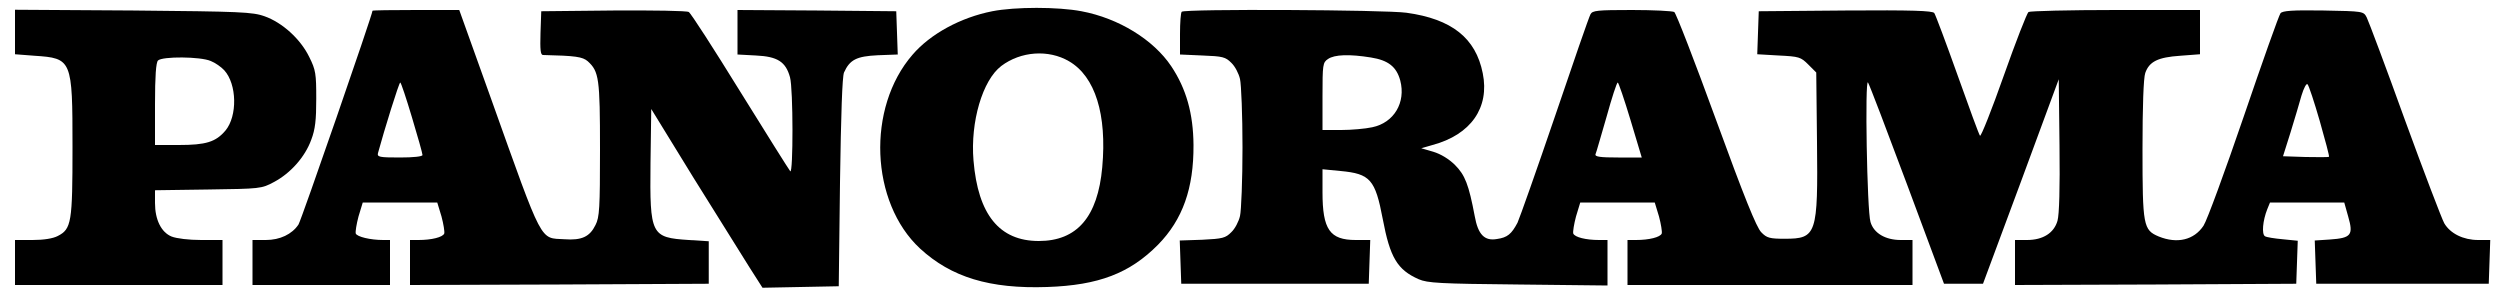
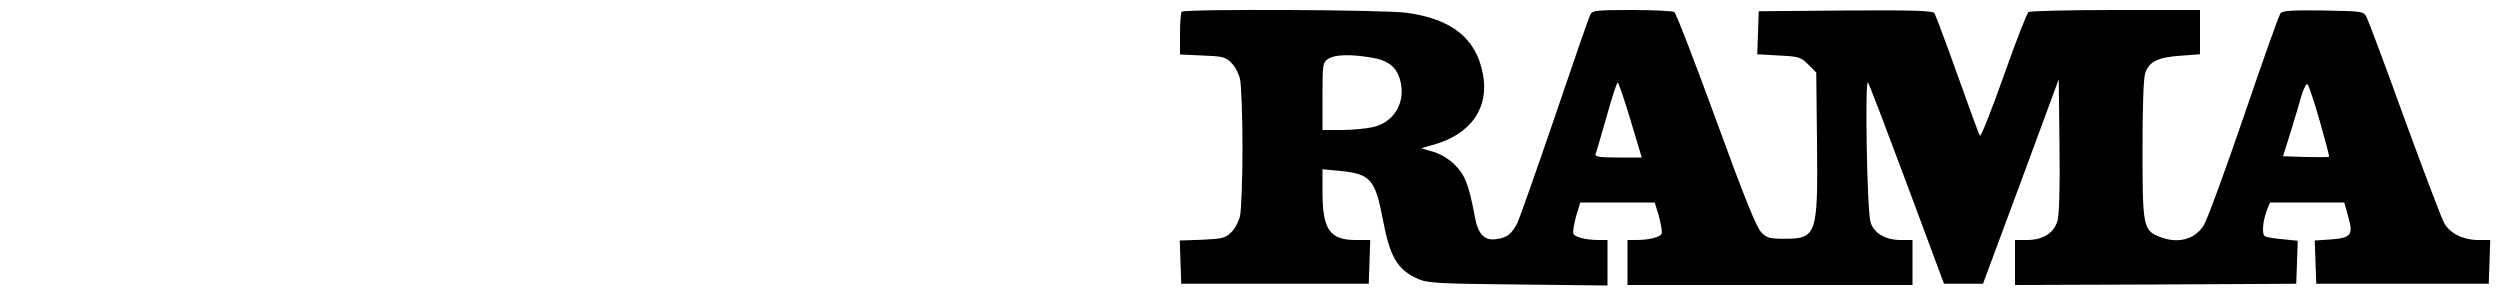
<svg xmlns="http://www.w3.org/2000/svg" version="1.0" width="1000pt" height="118pt" viewBox="0 0 1000 118" preserveAspectRatio="xMidYMid meet">
  <g transform="translate(0,118) scale(0.1,-0.1)" fill="#000000" stroke="none">
-     <path d="M3969 1135 c-127 -25 -248 -91 -319 -174 -184 -212 -169 -590 30 -775 125 -115 279 -162 509 -154 206 7 330 55 443 169 99 101 143 226 142 399 -1 126 -29 225 -89 315 -71 106 -210 192 -359 220 -94 18 -266 18 -357 0z m307 -200 c105 -61 152 -213 133 -424 -18 -199 -101 -295 -254 -295 -157 0 -243 105 -261 322 -13 154 36 321 111 378 78 59 189 67 271 19z" />
-     <path d="M60 1052 l0 -89 78 -6 c150 -10 152 -15 152 -366 0 -300 -4 -327 -59 -355 -19 -10 -56 -16 -101 -16 l-70 0 0 -90 0 -90 415 0 415 0 0 90 0 90 -85 0 c-50 0 -99 6 -119 14 -41 17 -66 67 -66 134 l0 51 213 3 c208 3 213 3 263 30 66 35 124 100 149 169 16 42 20 79 20 164 0 100 -2 115 -28 167 -35 72 -108 138 -179 163 -48 17 -94 19 -525 23 l-473 3 0 -89z m783 -116 c18 -7 42 -24 54 -37 51 -56 53 -183 5 -241 -39 -46 -78 -58 -187 -58 l-95 0 0 163 c0 113 4 167 12 175 17 17 170 16 211 -2z" />
-     <path d="M1490 1137 c0 -15 -285 -838 -296 -855 -26 -39 -74 -62 -131 -62 l-53 0 0 -90 0 -90 275 0 275 0 0 90 0 90 -27 0 c-52 0 -105 13 -110 26 -2 7 3 38 11 68 l17 56 149 0 149 0 17 -56 c8 -30 13 -61 11 -68 -6 -15 -51 -26 -103 -26 l-34 0 0 -90 0 -90 598 2 597 3 0 85 0 85 -80 5 c-151 10 -156 19 -153 307 l3 217 169 -275 c94 -151 194 -311 223 -357 l53 -83 152 3 153 3 5 415 c4 275 9 423 16 440 23 51 50 65 135 69 l80 3 -3 87 -3 86 -317 3 -318 2 0 -89 0 -89 74 -4 c86 -4 119 -25 136 -87 13 -46 13 -389 1 -376 -5 6 -95 149 -201 320 -105 170 -197 313 -205 317 -7 5 -143 7 -302 6 l-288 -3 -3 -87 c-2 -67 0 -88 10 -88 130 -3 158 -7 179 -25 45 -41 49 -68 49 -352 0 -235 -2 -272 -18 -303 -23 -47 -55 -62 -124 -57 -100 6 -83 -28 -293 560 l-128 357 -173 0 c-96 0 -174 -1 -174 -3z m158 -427 c23 -76 42 -144 42 -150 0 -6 -35 -10 -91 -10 -82 0 -91 2 -87 18 25 92 84 282 89 282 3 0 24 -63 47 -140z" />
    <path d="M4727 1133 c-4 -3 -7 -43 -7 -89 l0 -82 90 -4 c81 -3 92 -6 115 -29 15 -14 30 -43 35 -65 5 -21 10 -145 10 -274 0 -129 -5 -253 -10 -274 -5 -22 -20 -51 -35 -65 -23 -23 -34 -26 -116 -30 l-90 -3 3 -87 3 -86 375 0 375 0 3 88 3 87 -58 0 c-104 0 -133 42 -133 191 l0 92 72 -7 c119 -11 139 -34 169 -192 29 -154 58 -203 144 -241 35 -15 82 -18 398 -21 l357 -4 0 91 0 91 -34 0 c-52 0 -97 11 -103 26 -2 7 3 38 11 68 l17 56 149 0 149 0 17 -56 c8 -30 13 -61 11 -68 -6 -15 -51 -26 -103 -26 l-34 0 0 -90 0 -90 570 0 570 0 0 90 0 90 -47 0 c-61 0 -108 27 -121 72 -14 44 -23 578 -10 558 6 -9 76 -193 157 -410 l147 -395 78 0 78 0 152 409 151 409 3 -264 c2 -172 -1 -277 -8 -302 -14 -49 -58 -77 -122 -77 l-48 0 0 -90 0 -90 563 2 562 3 3 86 3 86 -60 6 c-33 3 -65 8 -71 12 -14 8 -9 63 9 108 l11 27 148 0 149 0 16 -57 c21 -73 12 -85 -73 -91 l-61 -4 3 -87 3 -86 345 0 345 0 3 87 3 88 -48 0 c-60 0 -112 26 -136 67 -10 18 -81 204 -158 415 -76 211 -145 394 -152 408 -13 25 -13 25 -173 28 -125 2 -164 -1 -172 -11 -6 -7 -72 -193 -147 -413 -75 -219 -147 -416 -161 -437 -38 -57 -105 -73 -179 -43 -62 26 -65 43 -65 349 0 170 4 286 11 305 16 46 51 63 140 69 l79 6 0 88 0 89 -337 0 c-186 0 -343 -4 -349 -8 -6 -4 -51 -119 -99 -255 -48 -136 -91 -244 -95 -240 -4 4 -44 114 -90 243 -46 129 -88 241 -93 248 -8 9 -86 12 -356 10 l-346 -3 -3 -86 -3 -86 86 -5 c81 -4 88 -6 118 -36 l32 -32 3 -278 c4 -370 -1 -387 -129 -387 -60 0 -72 3 -94 26 -19 19 -68 140 -181 450 -85 233 -160 427 -167 431 -7 4 -83 8 -169 8 -140 0 -158 -2 -166 -17 -6 -10 -69 -193 -142 -408 -73 -214 -141 -406 -150 -426 -24 -45 -40 -59 -82 -65 -50 -9 -76 18 -89 91 -24 127 -39 165 -79 205 -24 24 -57 44 -87 53 l-48 14 45 13 c153 41 229 149 201 287 -28 141 -124 217 -305 242 -84 12 -888 16 -899 4z m757 -183 c69 -11 102 -37 117 -92 23 -88 -25 -169 -112 -187 -27 -6 -84 -11 -124 -11 l-75 0 0 134 c0 128 1 136 22 150 26 18 86 20 172 6z m1038 -250 l45 -150 -94 0 c-72 0 -94 3 -91 13 3 6 22 74 44 149 21 76 41 138 45 138 3 0 26 -67 51 -150z m2757 -4 c22 -77 39 -141 37 -143 -2 -2 -44 -2 -94 -1 l-90 3 30 95 c16 52 36 119 44 148 9 30 20 50 24 45 5 -4 27 -71 49 -147z" />
  </g>
</svg>